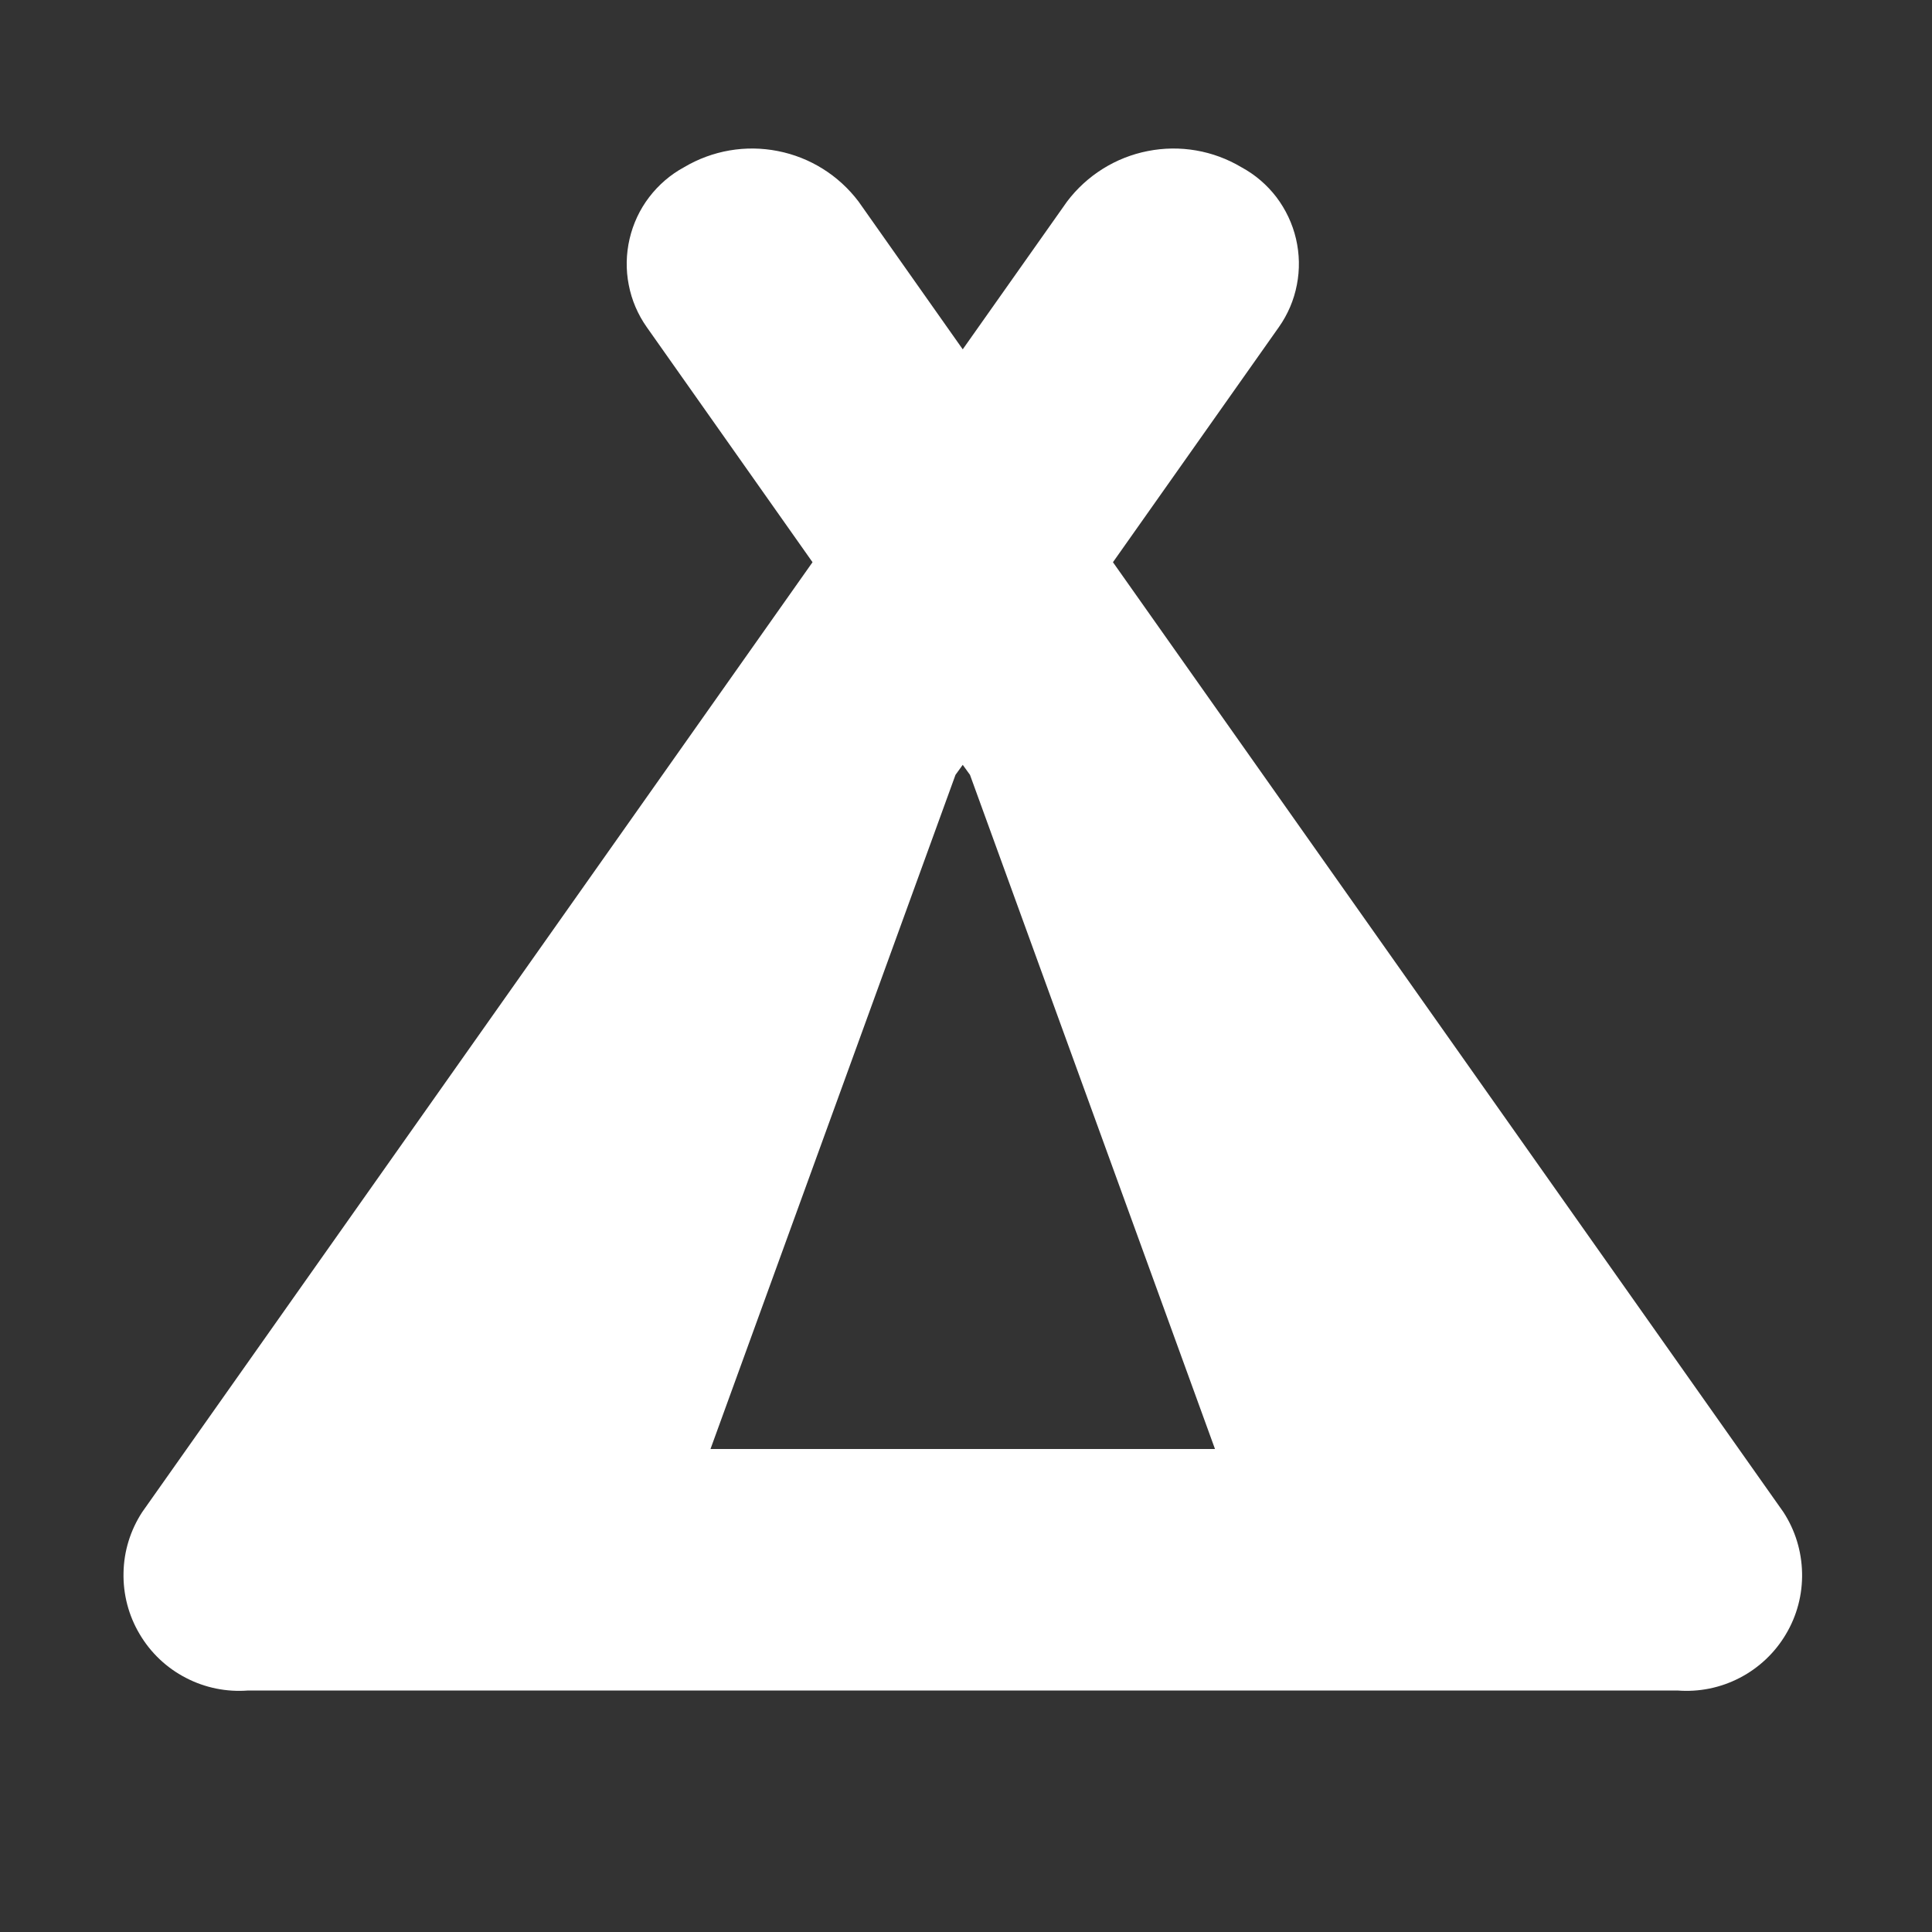
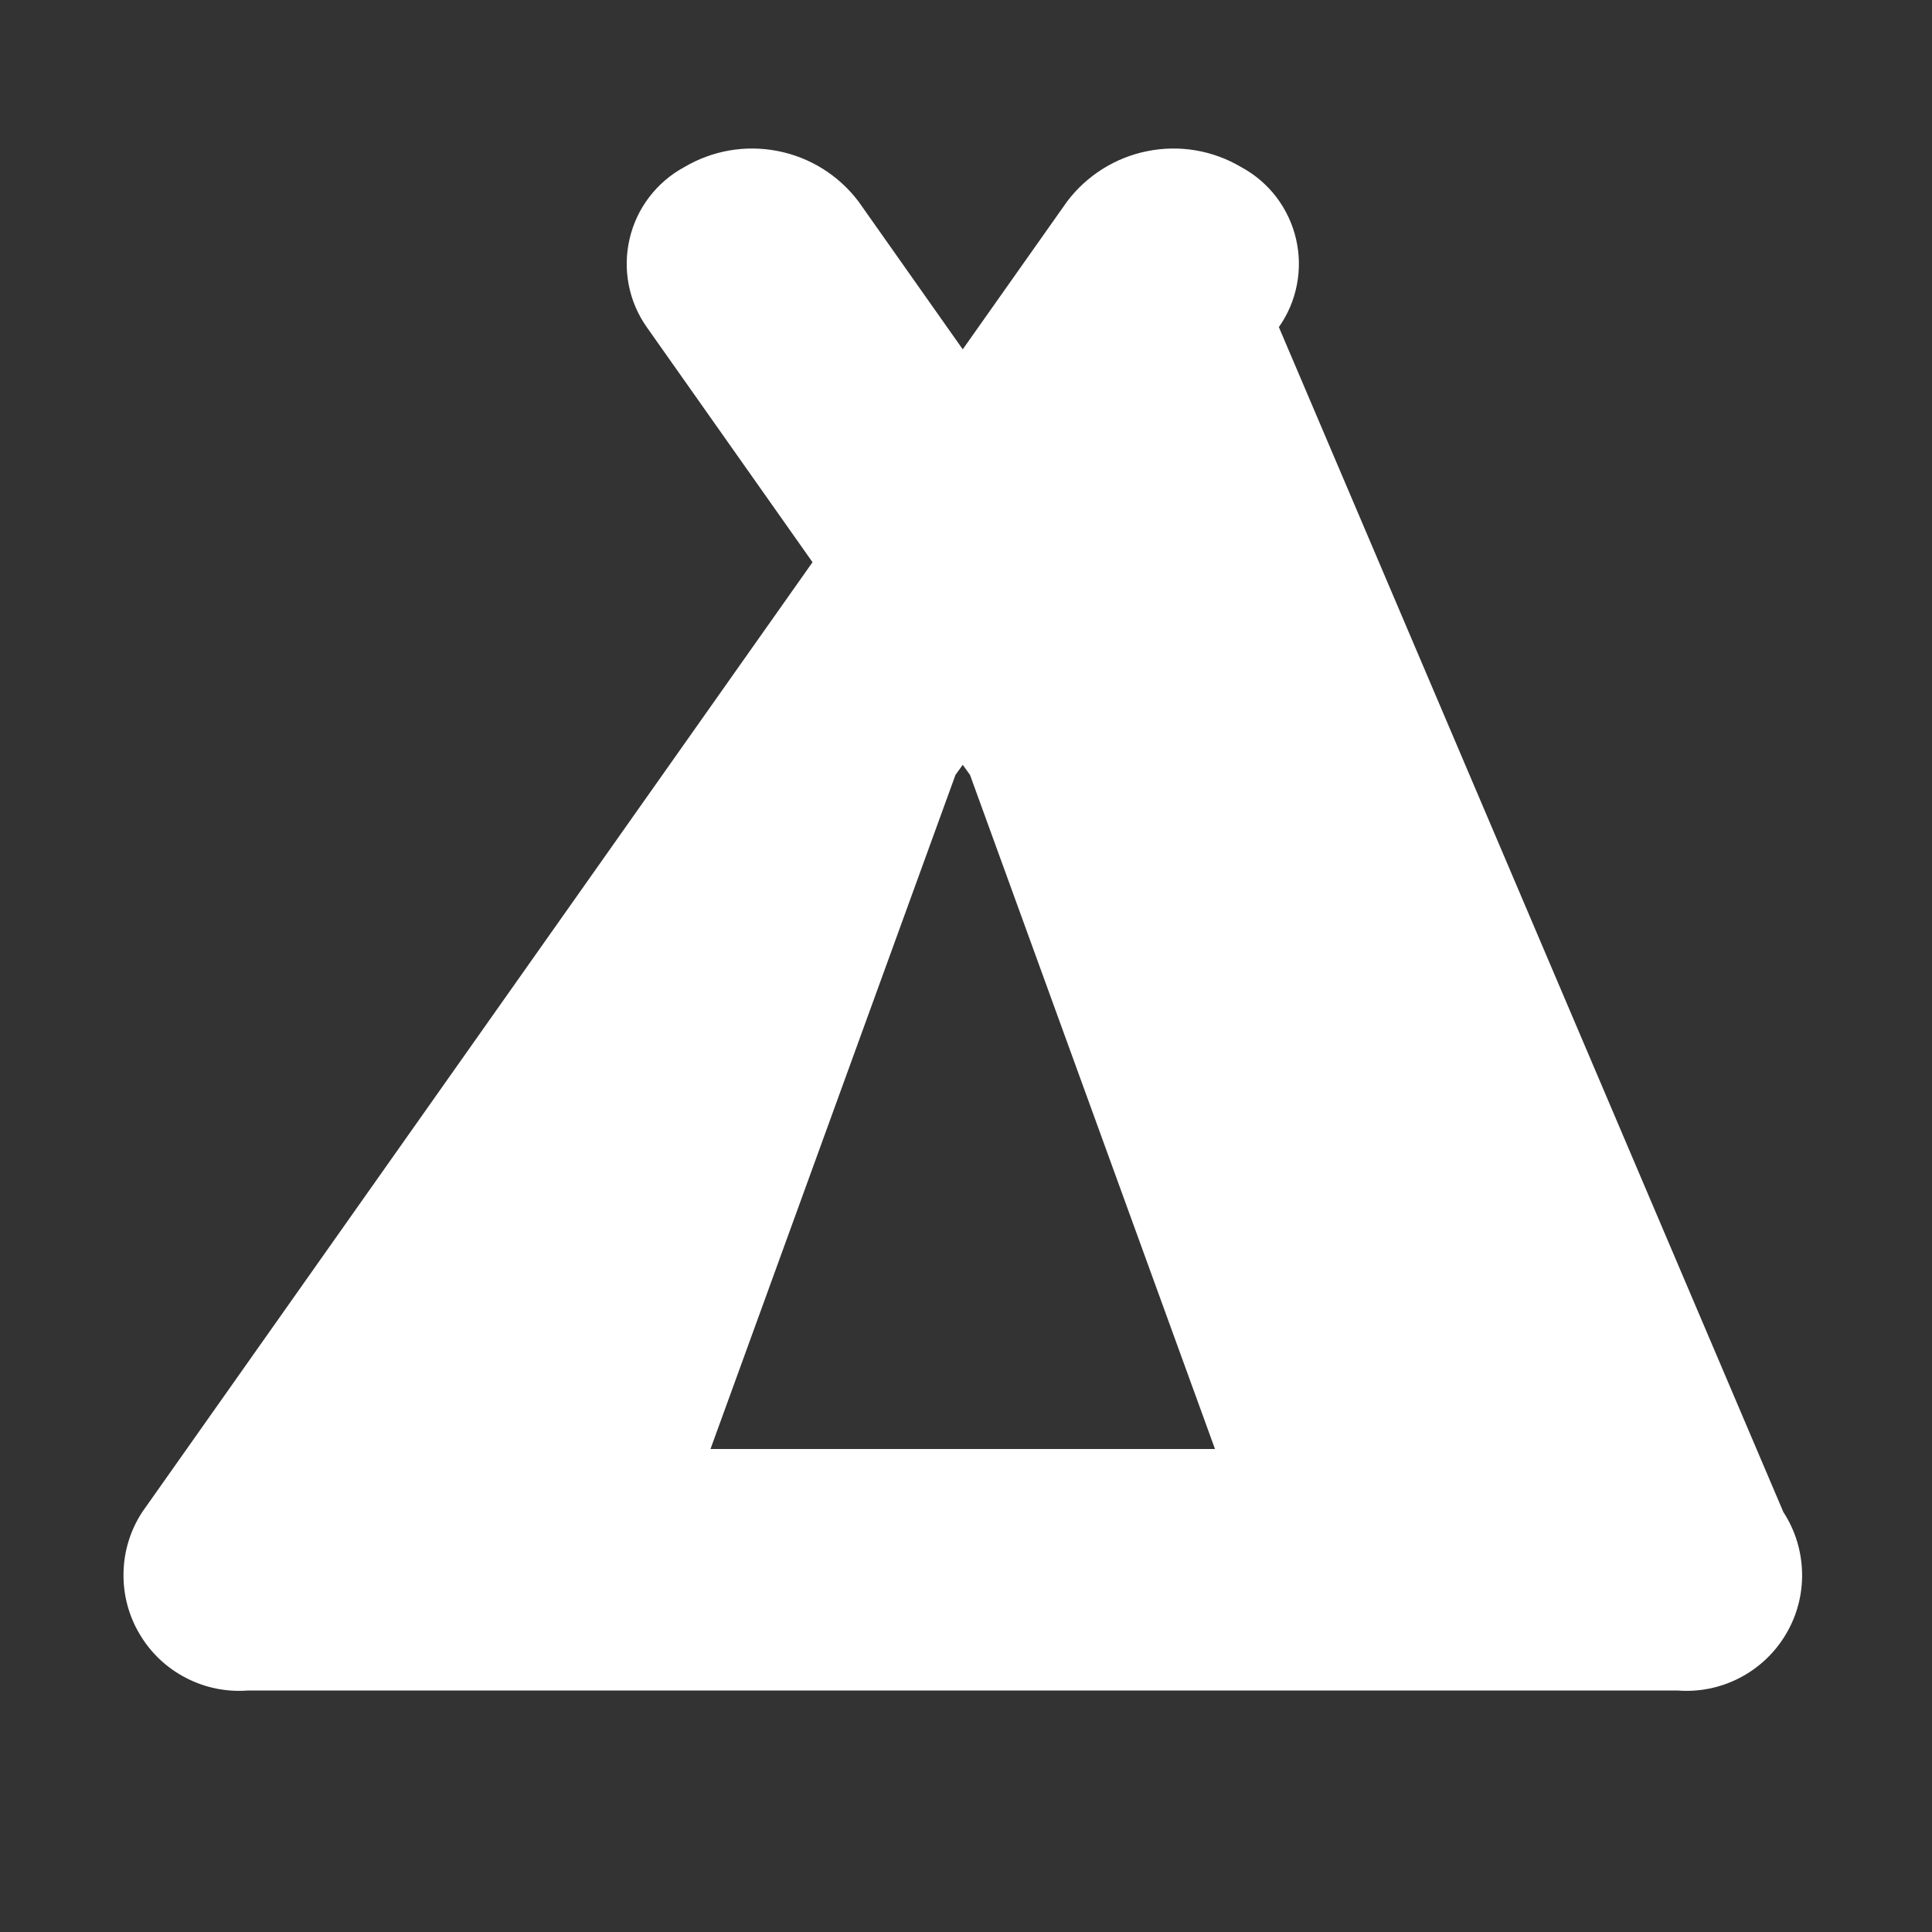
<svg xmlns="http://www.w3.org/2000/svg" width="16" height="16" viewBox="0 0 16 16" fill="none">
  <rect x="0" y="0" width="16" height="16" fill="#333333" stroke="none" />
-   <path fill-rule="evenodd" clip-rule="evenodd" d="M10.281 1.385C10.394 1.446 10.493 1.531 10.571 1.633C10.648 1.735 10.704 1.853 10.733 1.978C10.762 2.103 10.765 2.233 10.74 2.359C10.716 2.485 10.665 2.604 10.591 2.709L9.217 4.656L14.769 12.522C14.867 12.672 14.92 12.846 14.924 13.025C14.928 13.204 14.882 13.38 14.79 13.534C14.699 13.688 14.566 13.813 14.408 13.895C14.249 13.978 14.07 14.014 13.892 14H2.055C1.877 14.014 1.698 13.978 1.539 13.895C1.38 13.813 1.248 13.688 1.157 13.534C1.065 13.38 1.019 13.204 1.023 13.025C1.026 12.846 1.08 12.672 1.178 12.522L6.729 4.656L5.356 2.709C5.282 2.604 5.231 2.485 5.207 2.359C5.182 2.233 5.185 2.103 5.214 1.978C5.243 1.853 5.298 1.735 5.376 1.633C5.454 1.531 5.552 1.446 5.665 1.385C5.899 1.246 6.175 1.198 6.442 1.251C6.708 1.303 6.946 1.452 7.11 1.669L7.973 2.893L8.837 1.669C9.001 1.452 9.239 1.303 9.505 1.251C9.772 1.198 10.048 1.246 10.281 1.385ZM7.973 6.334L7.913 6.417L5.884 12H10.062L8.033 6.417L7.973 6.334Z" fill="white" />
+   <path fill-rule="evenodd" clip-rule="evenodd" d="M10.281 1.385C10.394 1.446 10.493 1.531 10.571 1.633C10.648 1.735 10.704 1.853 10.733 1.978C10.762 2.103 10.765 2.233 10.74 2.359C10.716 2.485 10.665 2.604 10.591 2.709L14.769 12.522C14.867 12.672 14.92 12.846 14.924 13.025C14.928 13.204 14.882 13.38 14.79 13.534C14.699 13.688 14.566 13.813 14.408 13.895C14.249 13.978 14.07 14.014 13.892 14H2.055C1.877 14.014 1.698 13.978 1.539 13.895C1.38 13.813 1.248 13.688 1.157 13.534C1.065 13.38 1.019 13.204 1.023 13.025C1.026 12.846 1.08 12.672 1.178 12.522L6.729 4.656L5.356 2.709C5.282 2.604 5.231 2.485 5.207 2.359C5.182 2.233 5.185 2.103 5.214 1.978C5.243 1.853 5.298 1.735 5.376 1.633C5.454 1.531 5.552 1.446 5.665 1.385C5.899 1.246 6.175 1.198 6.442 1.251C6.708 1.303 6.946 1.452 7.11 1.669L7.973 2.893L8.837 1.669C9.001 1.452 9.239 1.303 9.505 1.251C9.772 1.198 10.048 1.246 10.281 1.385ZM7.973 6.334L7.913 6.417L5.884 12H10.062L8.033 6.417L7.973 6.334Z" fill="white" />
</svg>